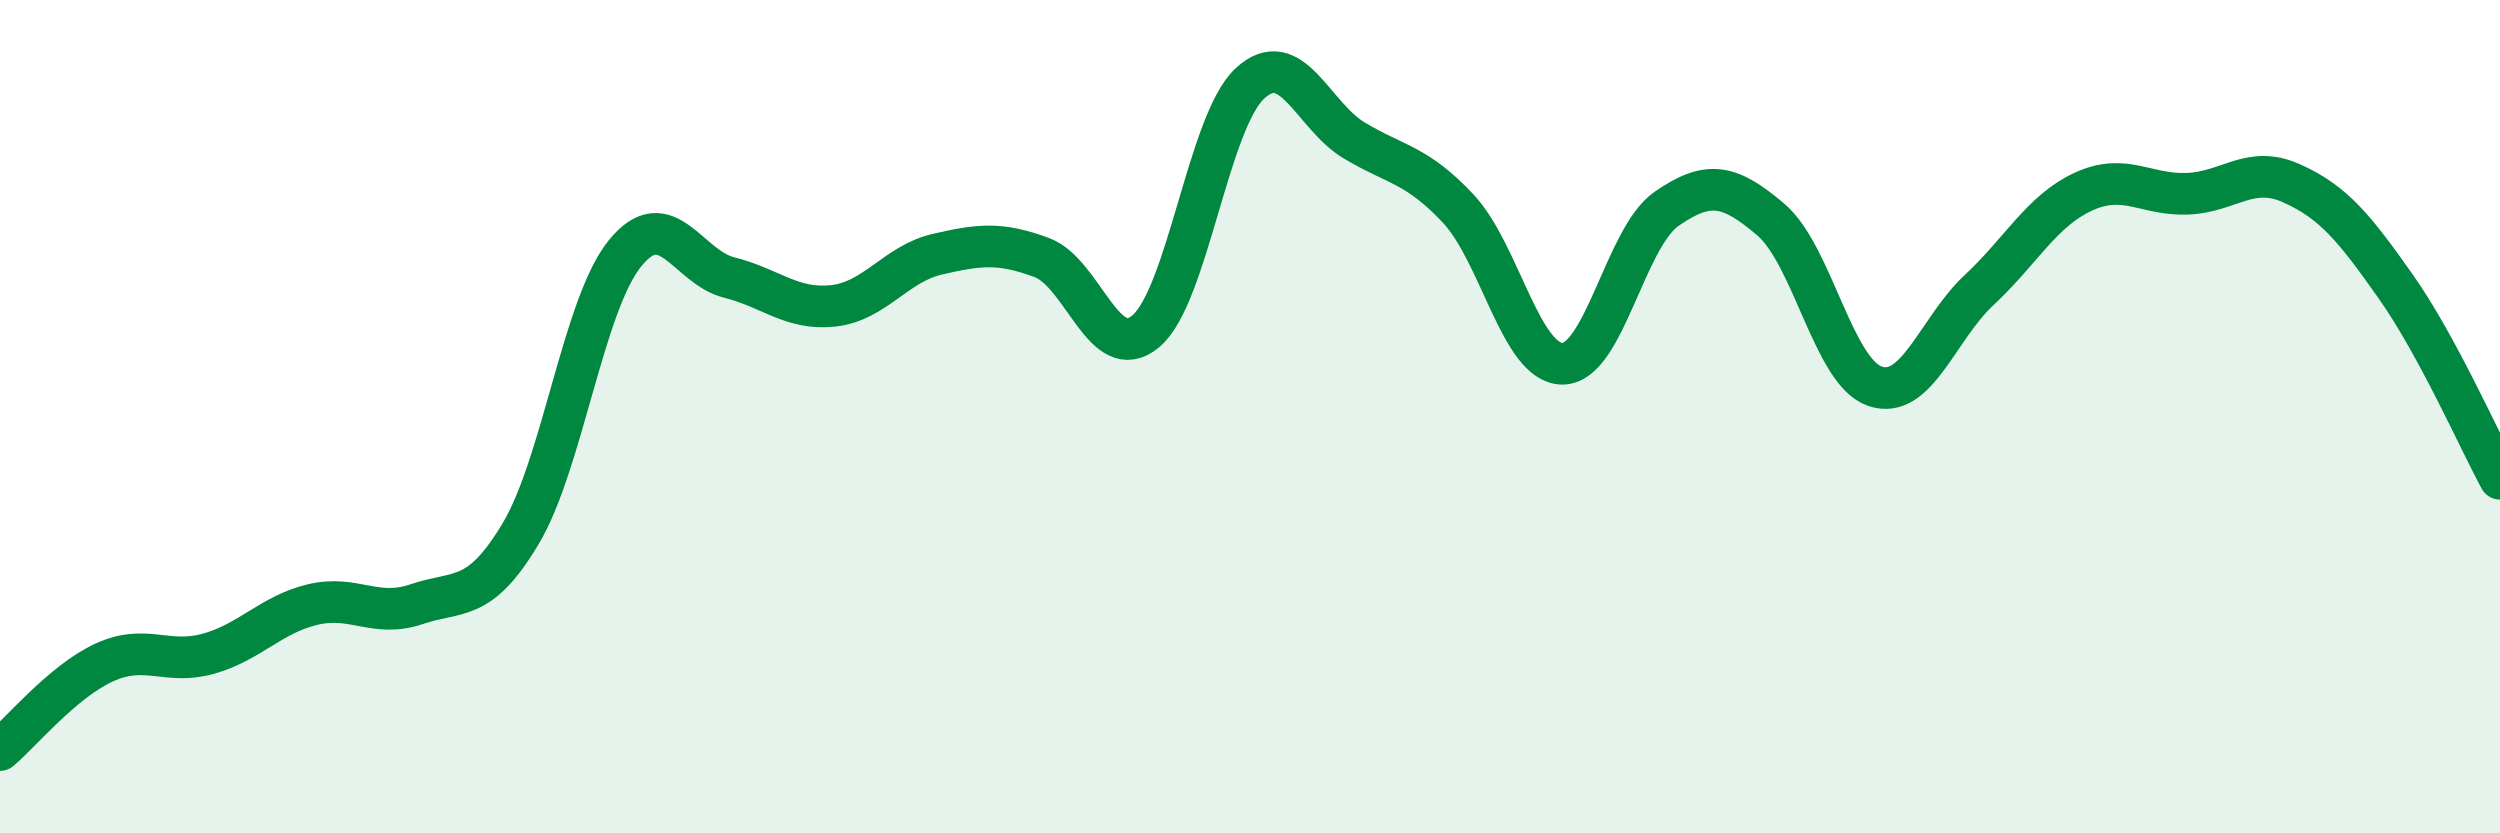
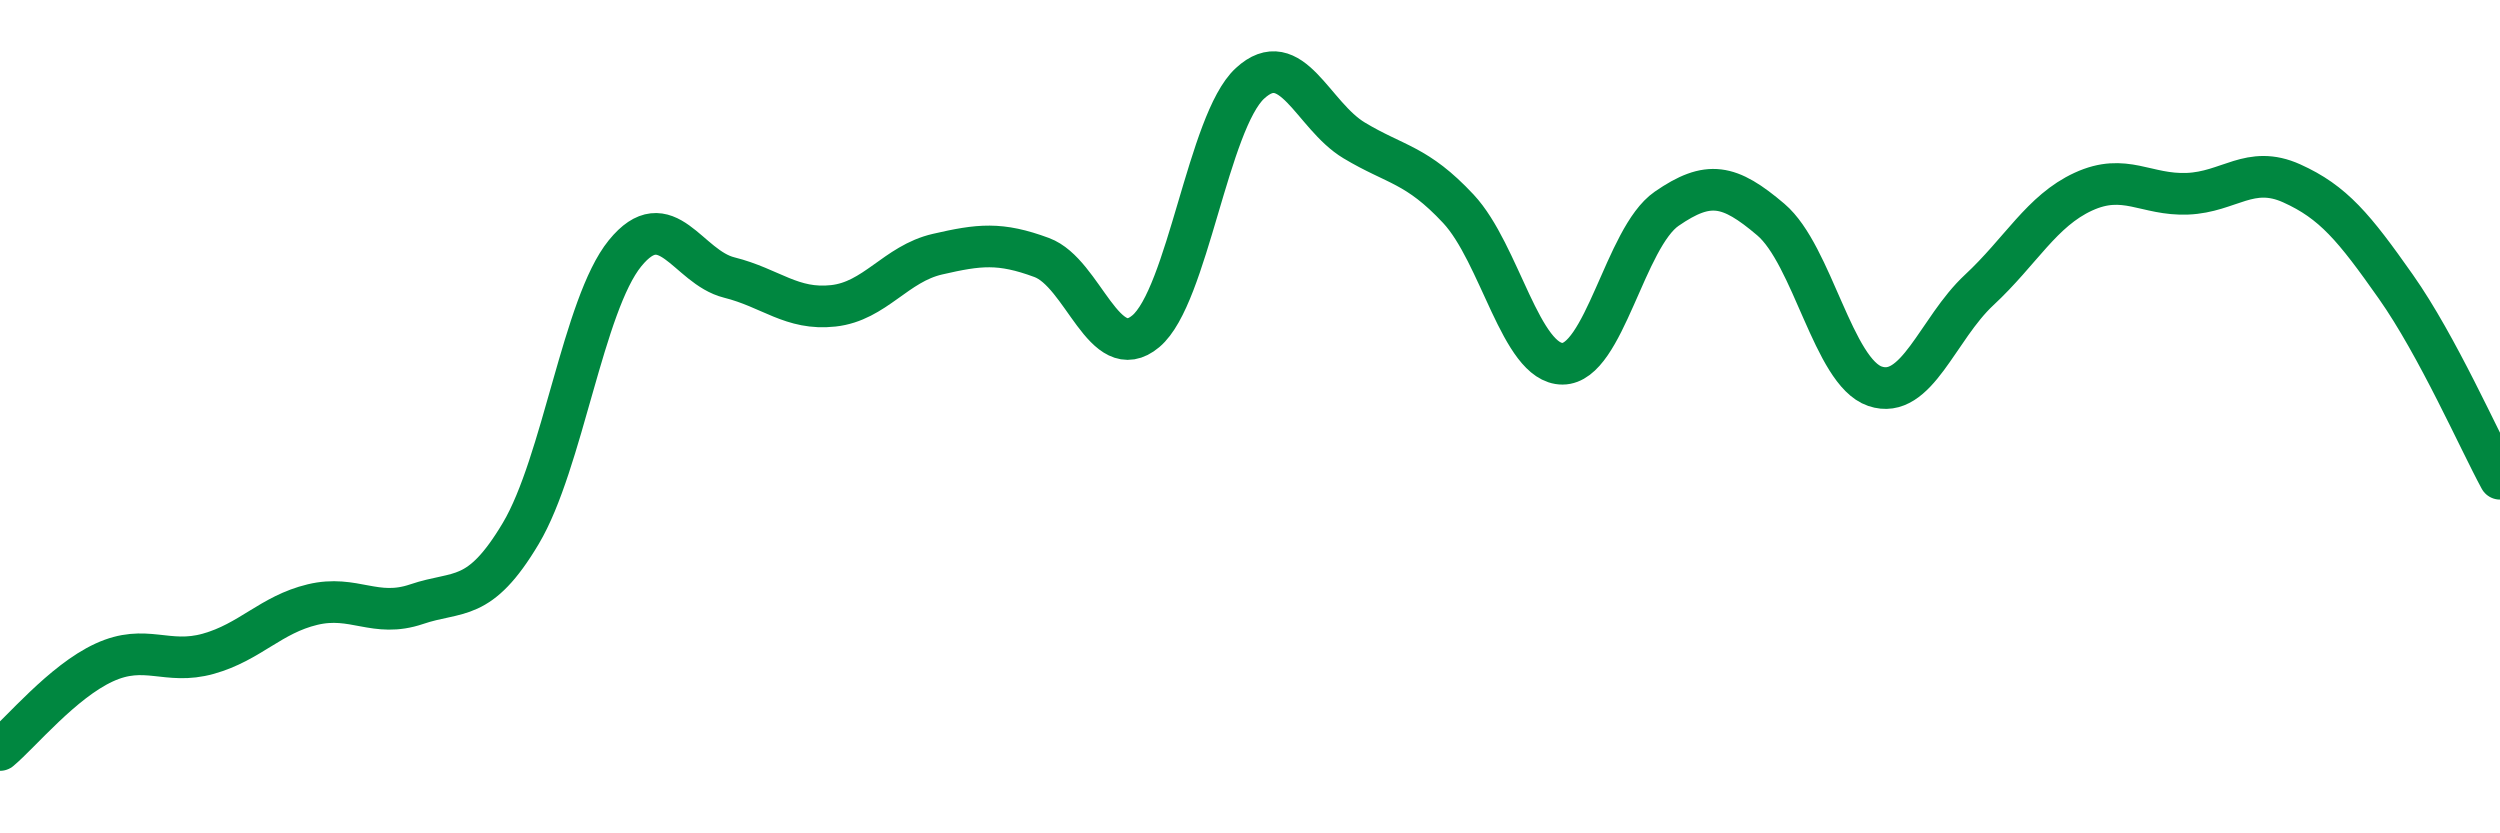
<svg xmlns="http://www.w3.org/2000/svg" width="60" height="20" viewBox="0 0 60 20">
-   <path d="M 0,18 C 0.5,17.58 1.5,16.36 2.5,15.9 C 3.5,15.44 4,15.97 5,15.69 C 6,15.41 6.5,14.75 7.5,14.51 C 8.5,14.27 9,14.84 10,14.5 C 11,14.16 11.5,14.48 12.5,12.8 C 13.5,11.12 14,7.31 15,6.08 C 16,4.85 16.5,6.41 17.5,6.66 C 18.5,6.91 19,7.45 20,7.34 C 21,7.23 21.5,6.33 22.5,6.1 C 23.5,5.87 24,5.81 25,6.18 C 26,6.55 26.5,8.79 27.5,7.95 C 28.5,7.11 29,2.92 30,2 C 31,1.08 31.5,2.77 32.5,3.37 C 33.5,3.97 34,3.94 35,5.01 C 36,6.08 36.5,8.73 37.5,8.73 C 38.5,8.73 39,5.7 40,5.01 C 41,4.32 41.5,4.42 42.5,5.27 C 43.5,6.12 44,8.93 45,9.27 C 46,9.61 46.5,7.89 47.5,6.96 C 48.5,6.03 49,5.06 50,4.6 C 51,4.14 51.5,4.69 52.5,4.65 C 53.5,4.61 54,3.95 55,4.4 C 56,4.85 56.5,5.46 57.5,6.88 C 58.5,8.3 59.5,10.57 60,11.49L60 20L0 20Z" fill="#008740" opacity="0.1" stroke-linecap="round" stroke-linejoin="round" />
  <path d="M 0,18 C 0.5,17.58 1.5,16.36 2.5,15.9 C 3.5,15.44 4,15.97 5,15.69 C 6,15.41 6.5,14.75 7.5,14.51 C 8.5,14.27 9,14.84 10,14.5 C 11,14.16 11.5,14.48 12.5,12.8 C 13.5,11.12 14,7.31 15,6.08 C 16,4.85 16.5,6.41 17.5,6.66 C 18.5,6.91 19,7.45 20,7.34 C 21,7.23 21.5,6.33 22.5,6.1 C 23.5,5.87 24,5.81 25,6.18 C 26,6.55 26.5,8.79 27.5,7.95 C 28.5,7.11 29,2.92 30,2 C 31,1.08 31.5,2.77 32.5,3.37 C 33.5,3.97 34,3.94 35,5.01 C 36,6.08 36.5,8.73 37.5,8.73 C 38.5,8.73 39,5.7 40,5.01 C 41,4.32 41.5,4.42 42.5,5.27 C 43.5,6.12 44,8.93 45,9.27 C 46,9.61 46.5,7.89 47.5,6.96 C 48.5,6.03 49,5.06 50,4.6 C 51,4.14 51.5,4.69 52.5,4.65 C 53.5,4.61 54,3.95 55,4.4 C 56,4.85 56.5,5.46 57.5,6.88 C 58.5,8.3 59.5,10.57 60,11.49" stroke="#008740" stroke-width="1" fill="none" stroke-linecap="round" stroke-linejoin="round" />
</svg>